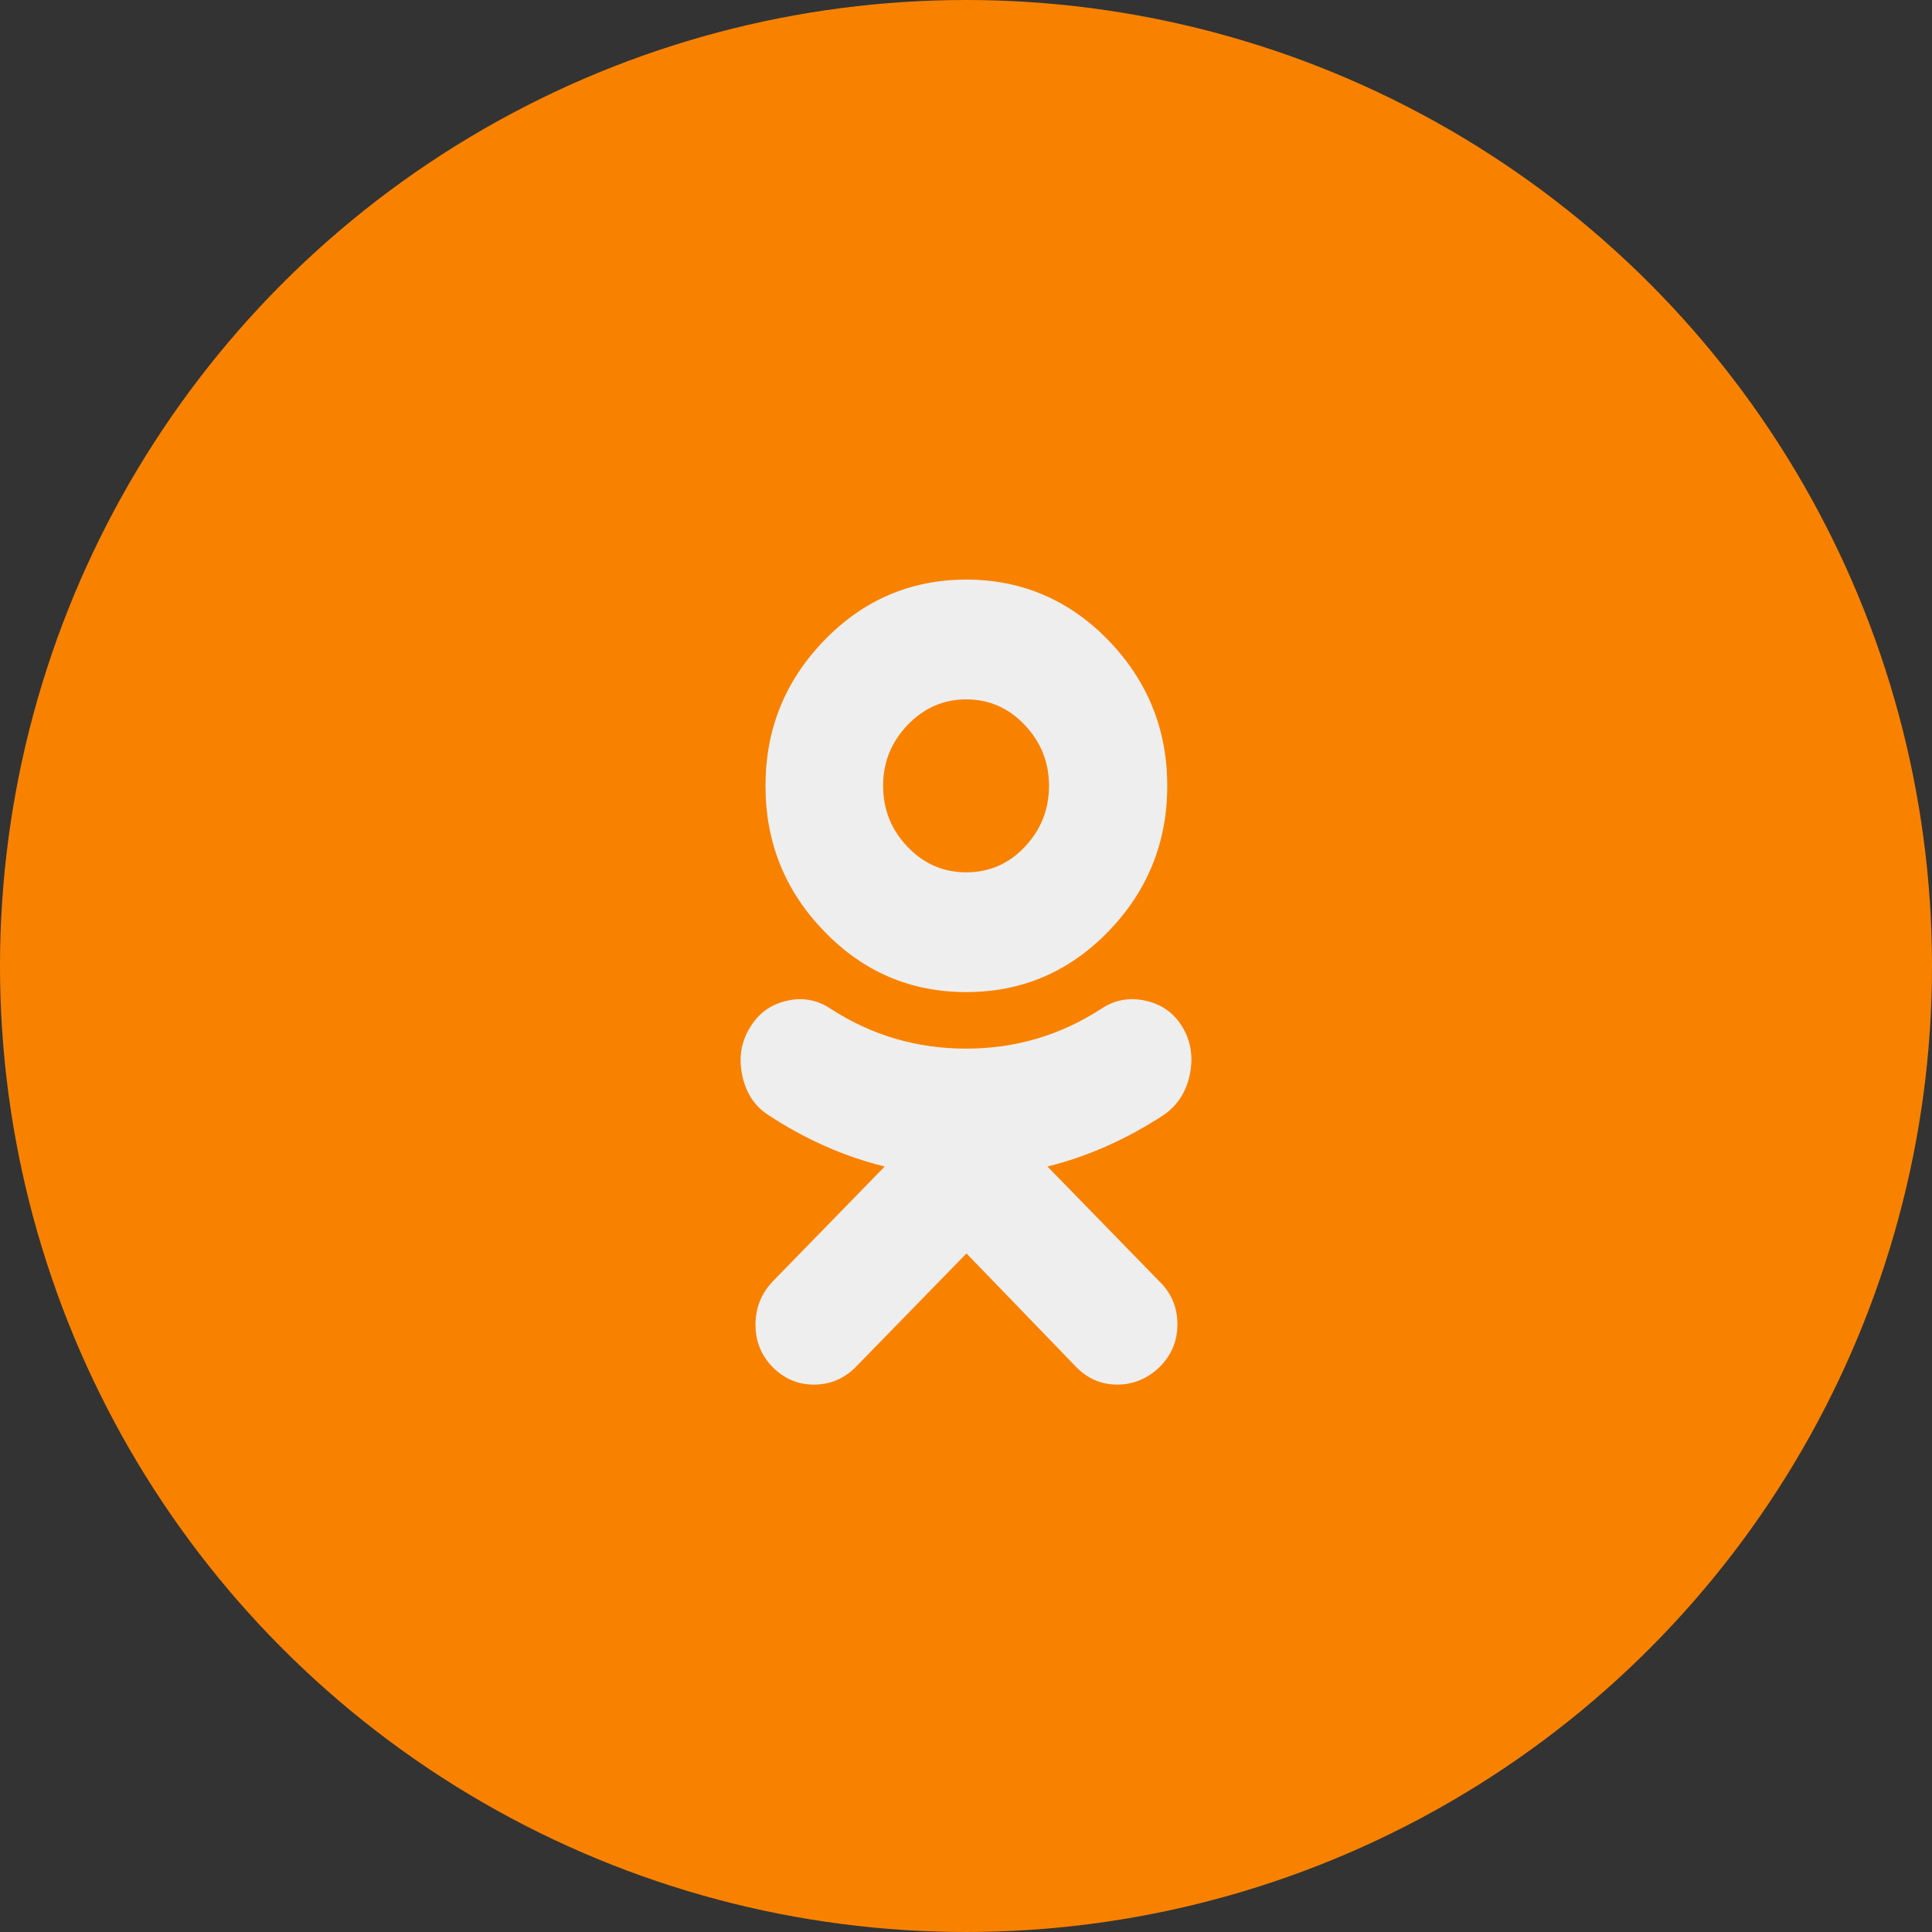
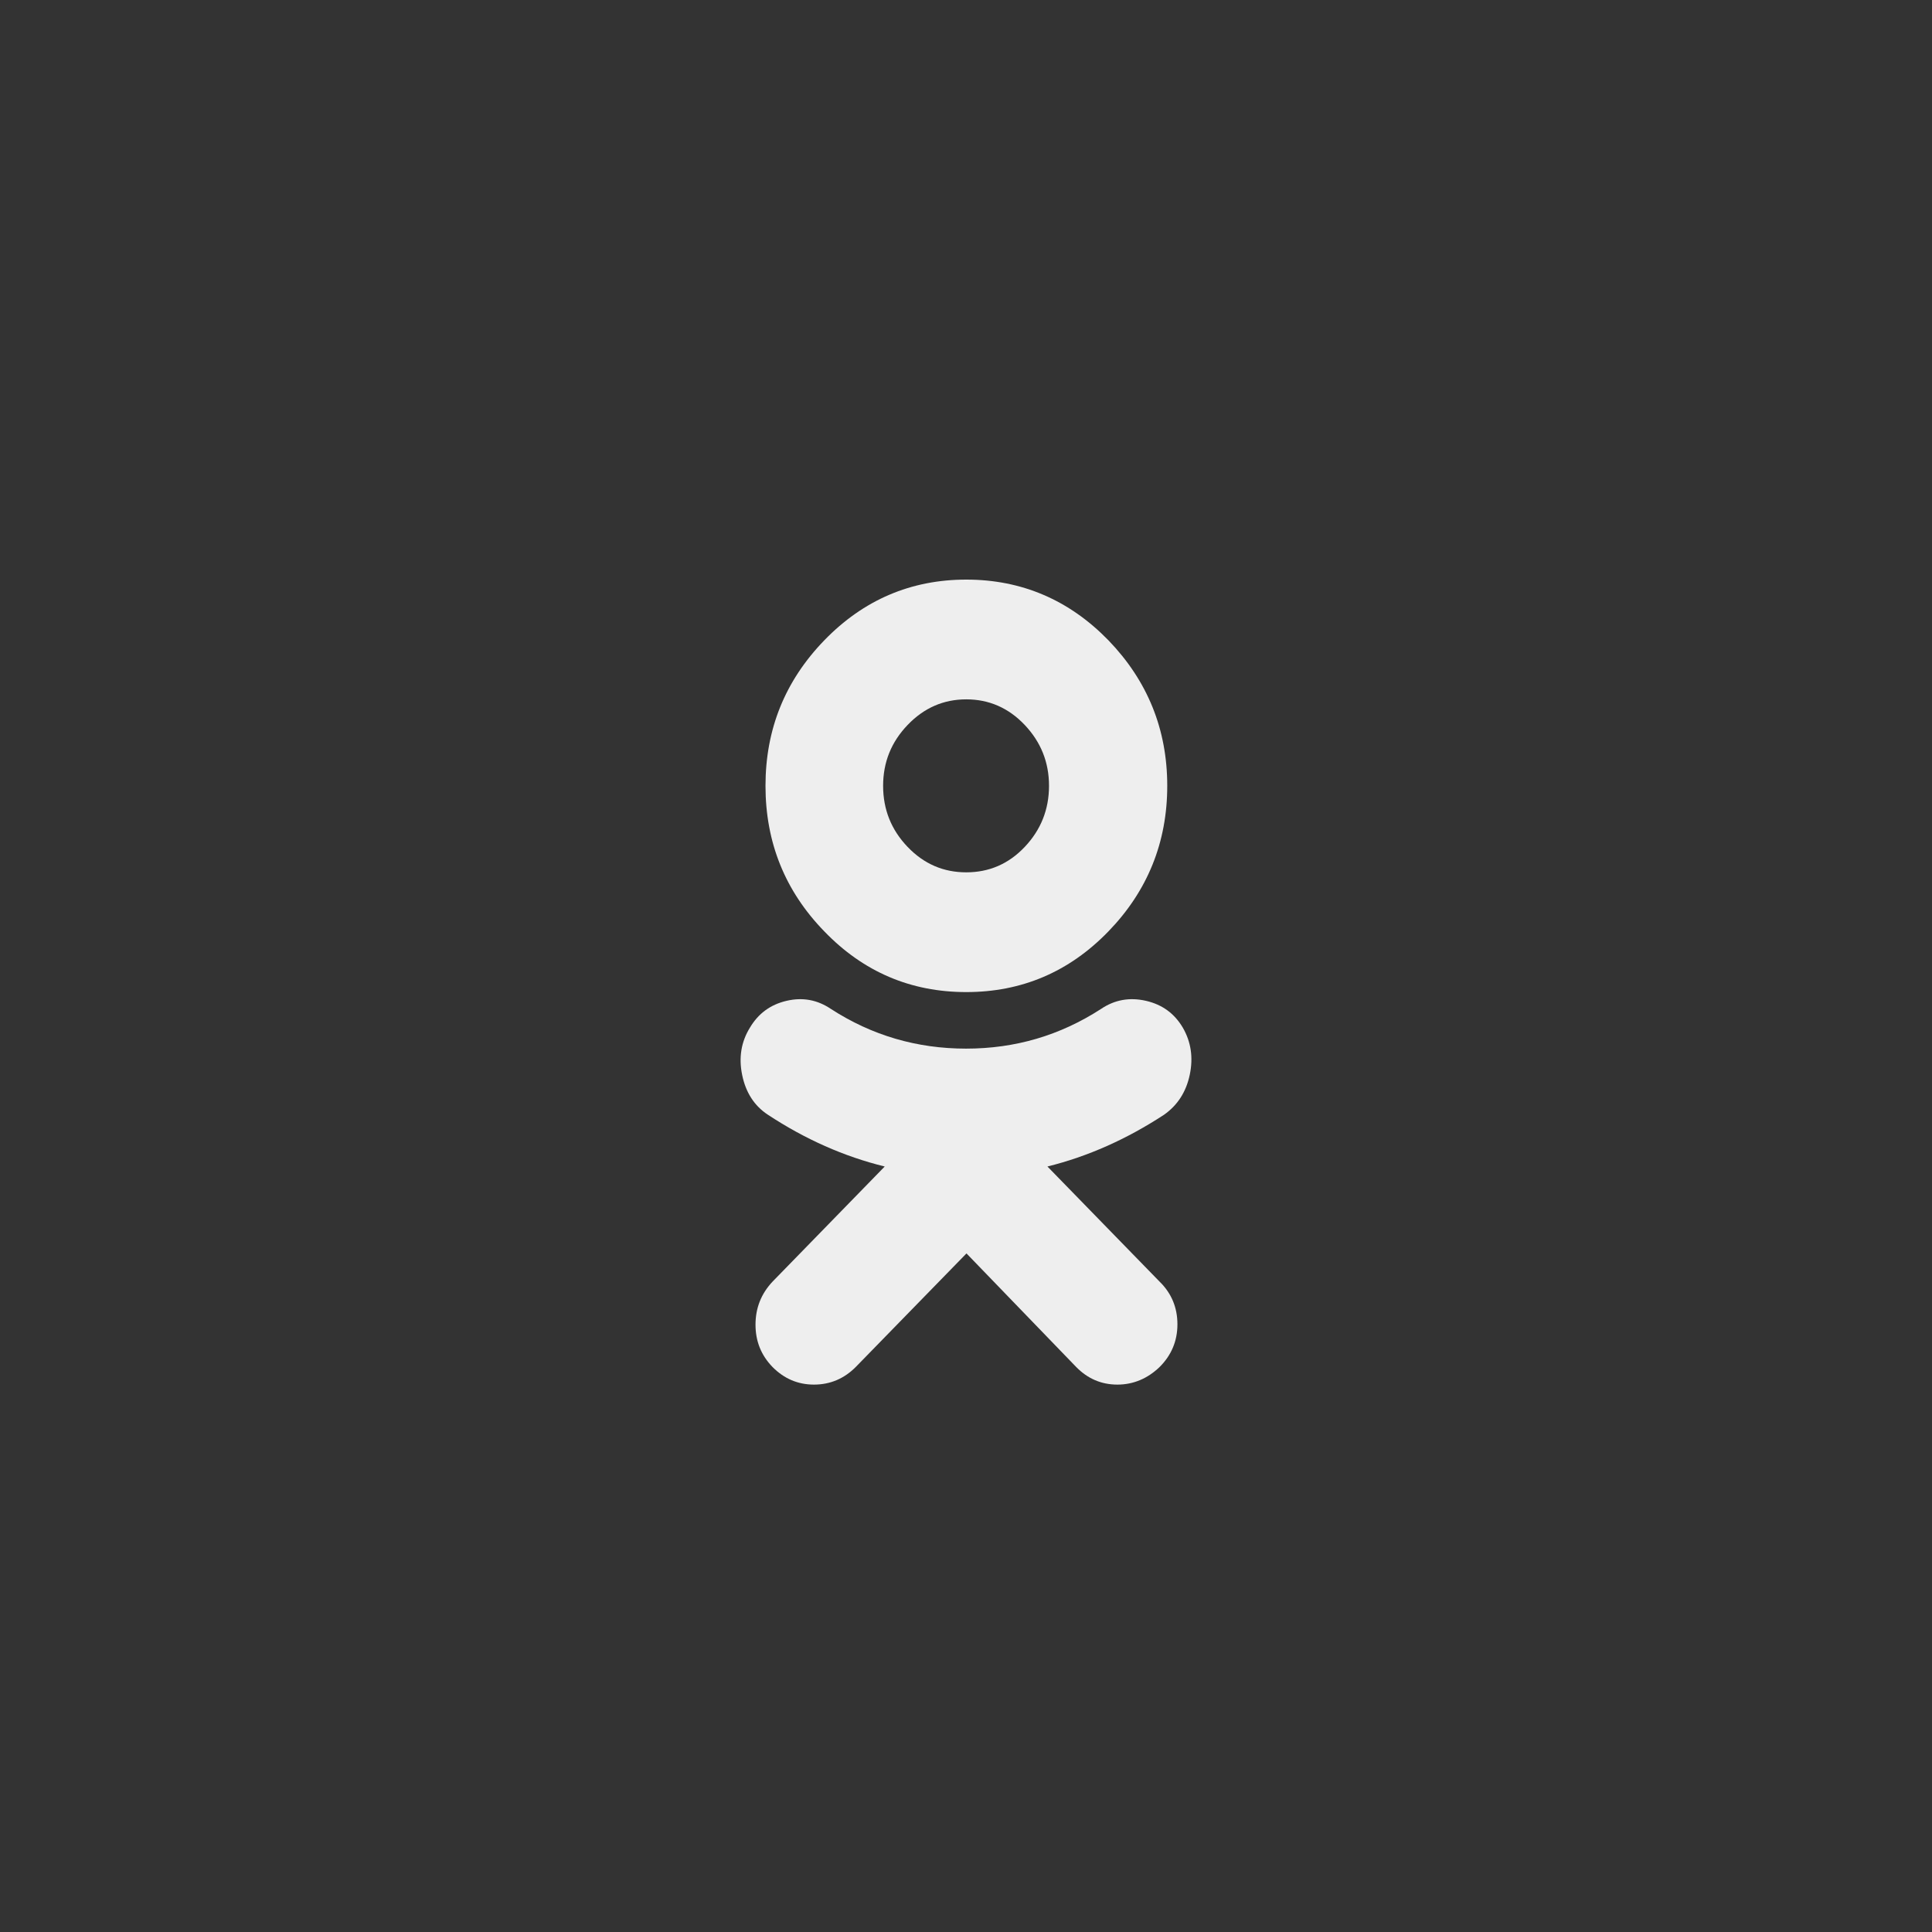
<svg xmlns="http://www.w3.org/2000/svg" preserveAspectRatio="xMidYMid" width="60" height="60" viewBox="0 0 60 60">
  <rect x="0" y="0" width="60" height="60" fill="#333333" stroke="none" />
  <defs>
    <style>

      .cls-3 {
        fill: #f88200;
      }

      .cls-4 {
        fill: #eeeeee;
      }
    </style>
  </defs>
  <g id="odnoklassvg">
-     <circle id="circle-1" class="cls-3" cx="30" cy="30" r="30" />
    <path d="M27.426,24.405 C27.426,25.141 27.680,25.774 28.188,26.303 C28.696,26.833 29.302,27.091 30.008,27.091 C30.714,27.091 31.321,26.833 31.823,26.303 C32.324,25.774 32.578,25.141 32.578,24.405 C32.578,23.669 32.324,23.043 31.823,22.513 C31.321,21.984 30.714,21.719 30.008,21.719 C29.302,21.719 28.696,21.984 28.188,22.513 C27.680,23.043 27.426,23.669 27.426,24.405 C27.426,24.405 27.426,24.405 27.426,24.405 ZM23.773,24.405 C23.773,22.649 24.380,21.144 25.600,19.885 C26.813,18.633 28.287,18.000 30.008,18.000 C31.730,18.000 33.204,18.633 34.423,19.885 C35.637,21.144 36.250,22.649 36.250,24.405 C36.250,26.161 35.637,27.672 34.423,28.925 C33.204,30.184 31.730,30.810 30.008,30.810 C28.287,30.810 26.813,30.184 25.600,28.925 C24.380,27.672 23.773,26.161 23.773,24.405 C23.773,24.405 23.773,24.405 23.773,24.405 ZM36.008,39.798 C36.380,40.159 36.566,40.605 36.566,41.128 C36.566,41.644 36.380,42.090 36.008,42.458 C35.637,42.813 35.197,43.000 34.702,43.000 C34.200,43.000 33.773,42.813 33.420,42.451 C33.420,42.451 30.015,38.926 30.015,38.926 C30.015,38.926 26.578,42.451 26.578,42.451 C26.219,42.813 25.785,43.000 25.278,43.000 C24.776,43.000 24.349,42.813 23.996,42.458 C23.637,42.090 23.463,41.651 23.463,41.140 C23.463,40.624 23.637,40.178 23.996,39.798 C23.996,39.798 27.476,36.227 27.476,36.227 C26.213,35.917 25.005,35.381 23.847,34.619 C23.426,34.342 23.160,33.928 23.049,33.386 C22.937,32.844 23.018,32.353 23.290,31.914 C23.550,31.475 23.928,31.197 24.429,31.081 C24.925,30.965 25.383,31.049 25.804,31.333 C27.080,32.159 28.479,32.566 30.002,32.566 C31.526,32.566 32.919,32.159 34.194,31.333 C34.615,31.049 35.080,30.965 35.587,31.081 C36.095,31.197 36.473,31.475 36.733,31.914 C36.987,32.353 37.061,32.837 36.950,33.373 C36.838,33.909 36.572,34.322 36.151,34.619 C34.987,35.381 33.779,35.917 32.529,36.227 C32.529,36.227 36.008,39.798 36.008,39.798 C36.008,39.798 36.008,39.798 36.008,39.798 Z" id="path-1" class="cls-4" fill-rule="evenodd" />
  </g>
</svg>